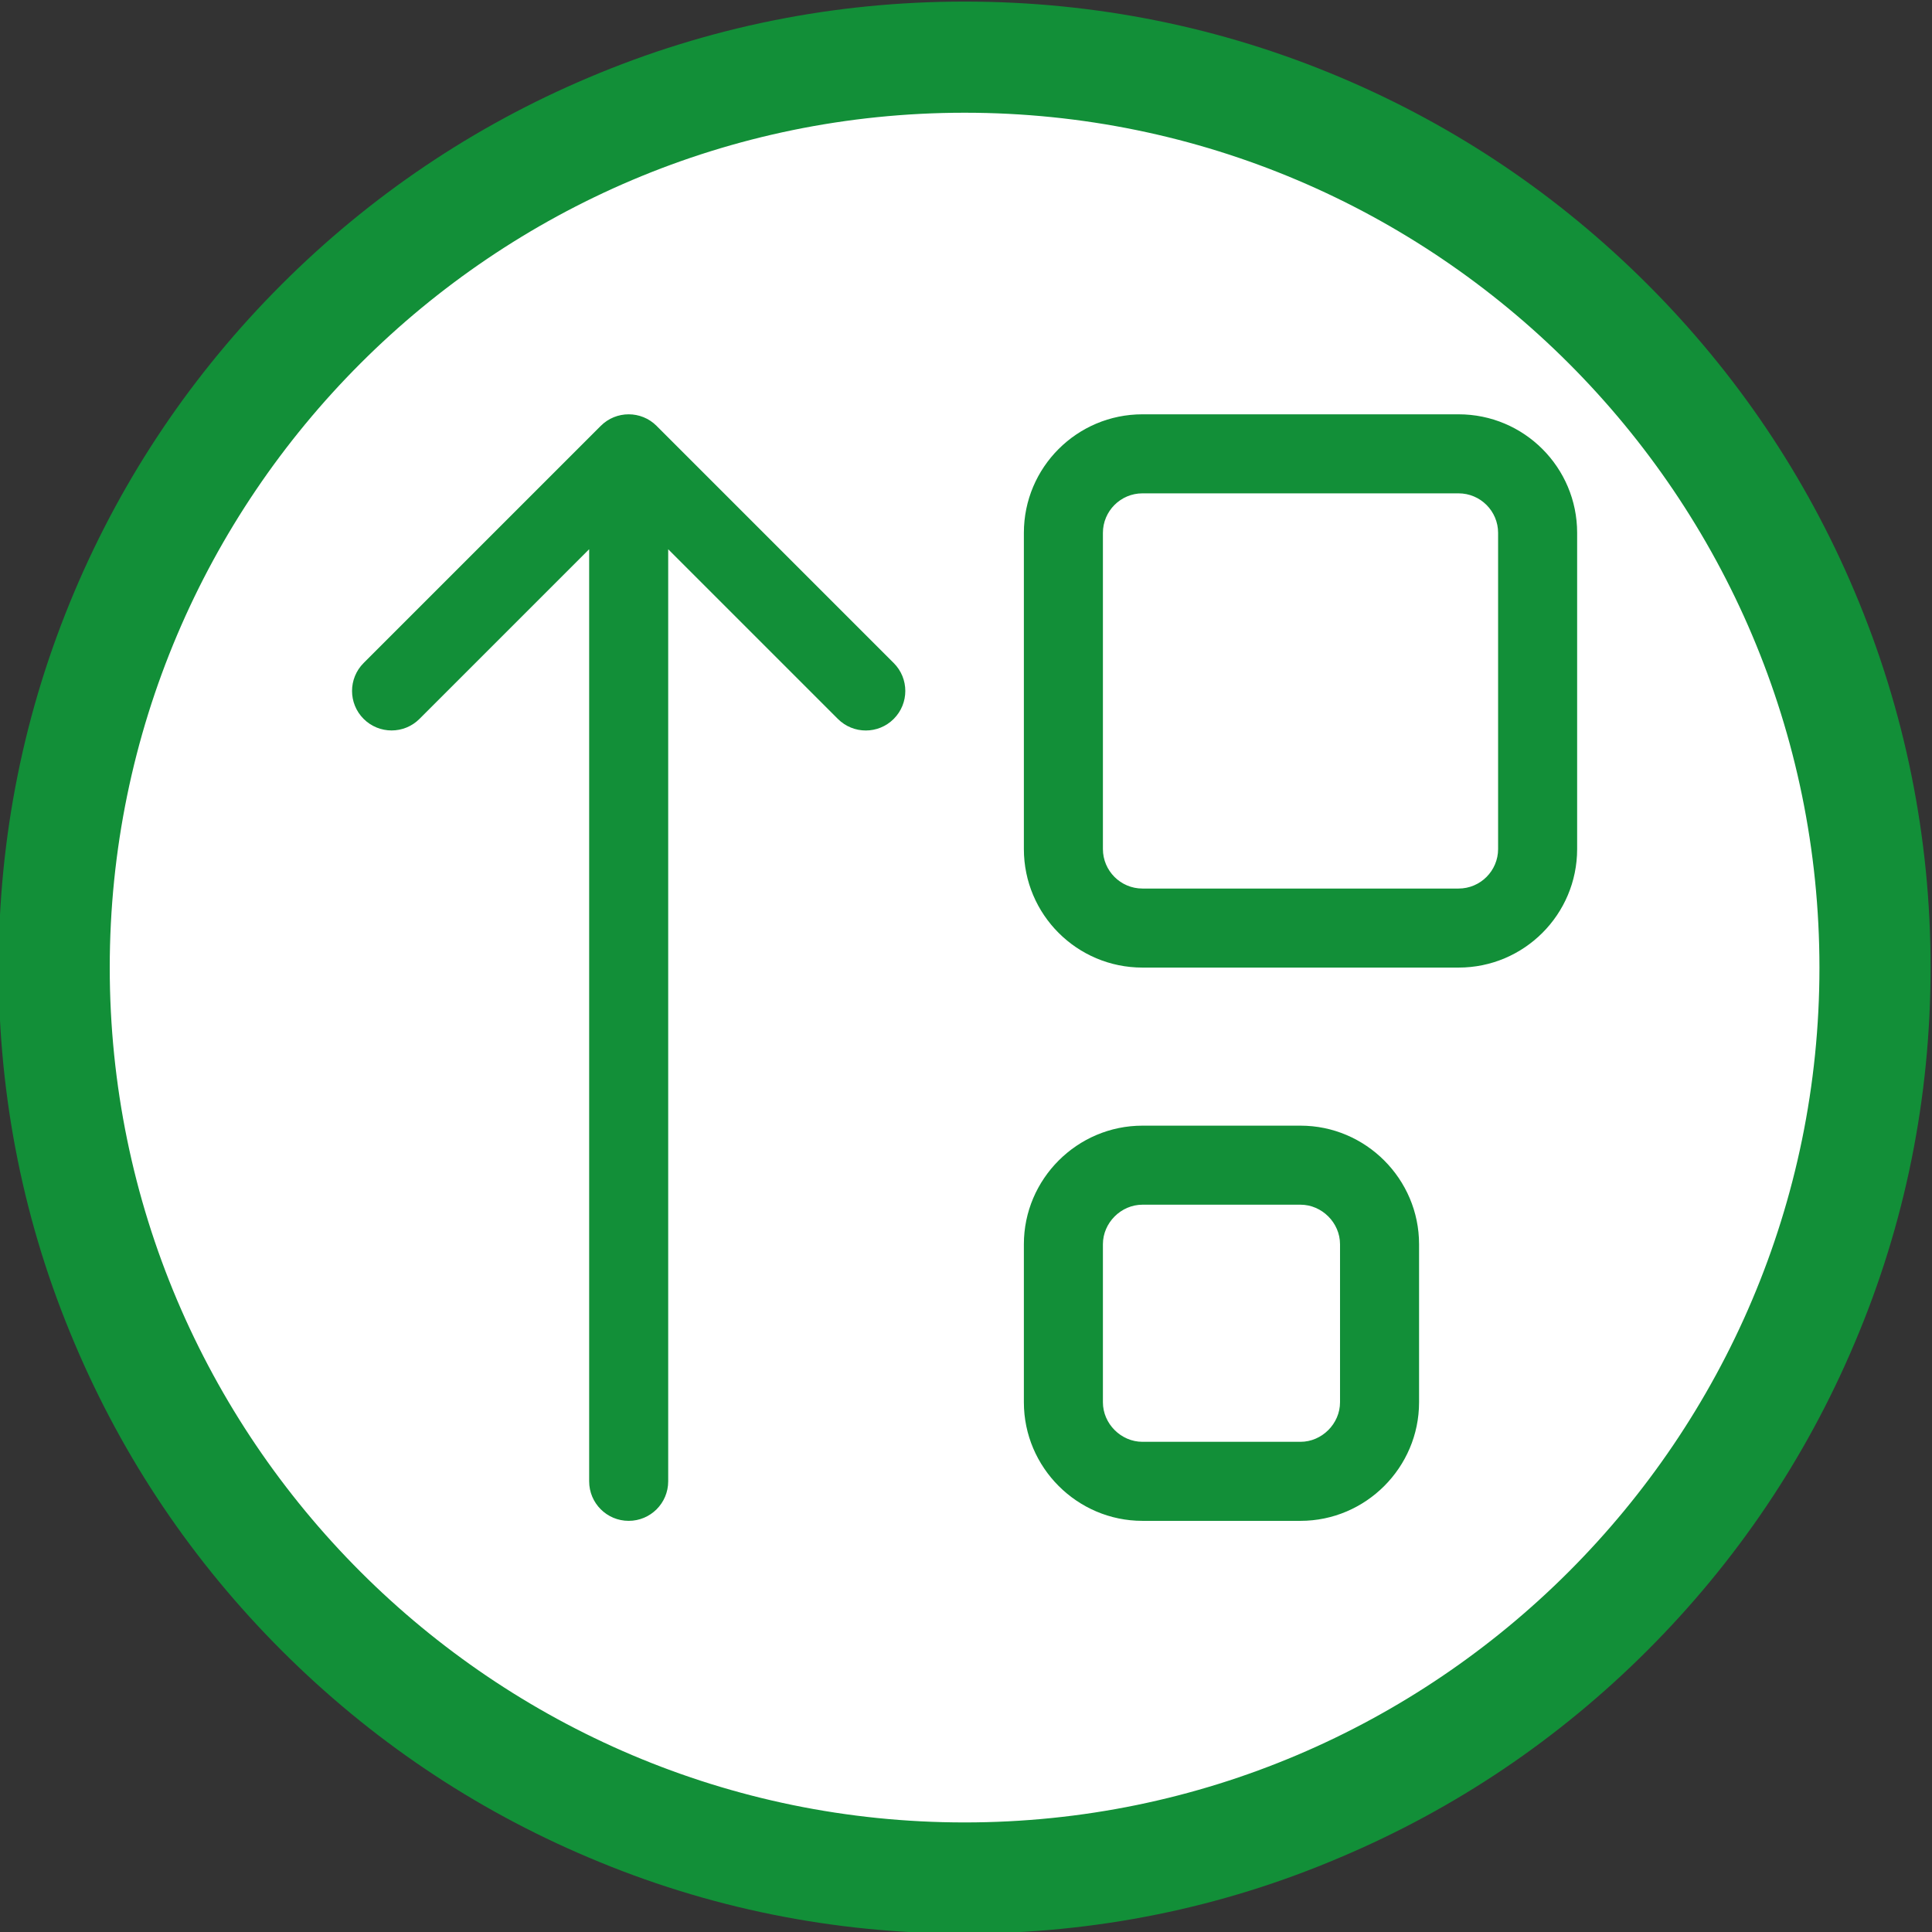
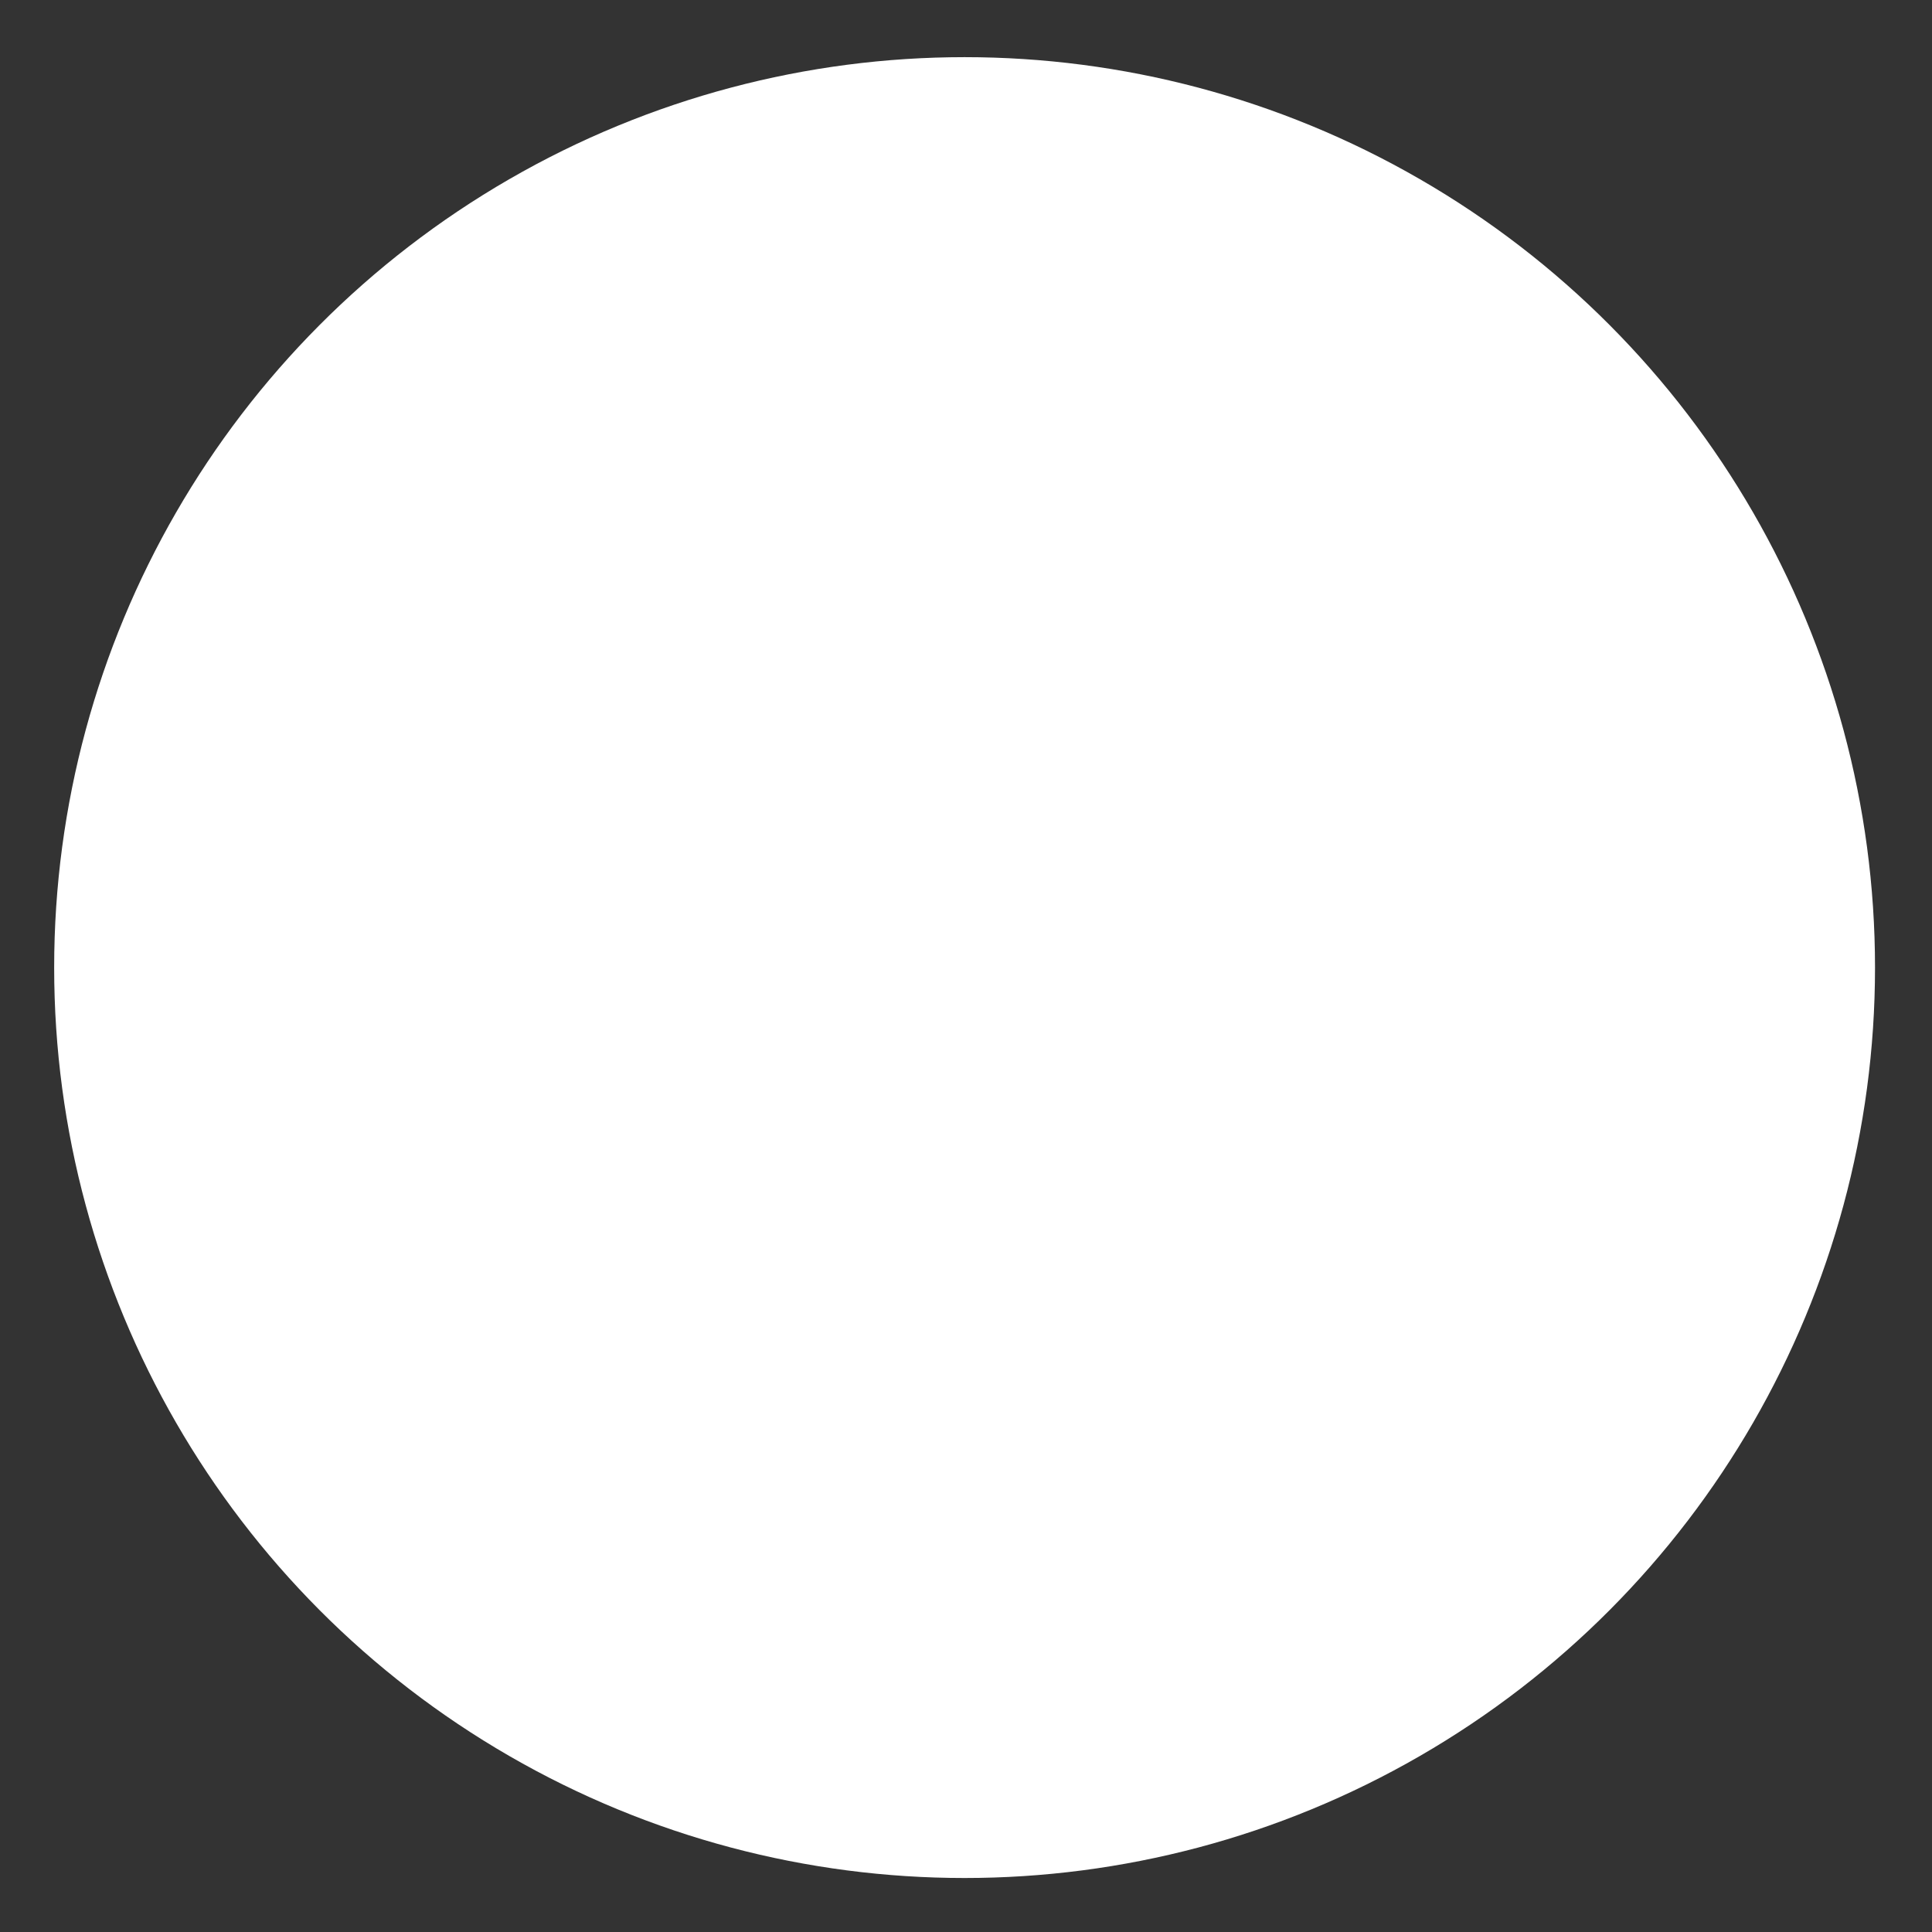
<svg xmlns="http://www.w3.org/2000/svg" id="Layer_2" data-name="Layer 2" viewBox="0 0 782.2 782.2">
  <rect x="0" y="0" width="782.2" height="782.2" fill="#333333" stroke="none" />
  <defs>
    <style>
      .cls-1 {
        fill: #128f38;
      }

      .cls-2 {
        fill: #fff;
      }
    </style>
  </defs>
  <g id="Layer_2-2" data-name="Layer 2-2">
    <g id="Layer_1-2" data-name="Layer 1-2">
      <g>
        <circle class="cls-2" cx="390.53" cy="391.74" r="368.6" />
-         <path class="cls-1" d="M390.53,782.84c-52.8,0-104-10.3-152.2-30.8-46.6-19.7-88.4-47.9-124.3-83.8s-64.1-77.7-83.8-124.3C9.73,495.74-.57,444.54-.57,391.74s10.3-104,30.7-152.2c19.7-46.6,47.9-88.4,83.8-124.3S191.63,51.14,238.23,31.44C286.53,10.94,337.73.64,390.53.64s104,10.3,152.2,30.7c46.6,19.7,88.4,47.9,124.3,83.8s64.1,77.7,83.8,124.3c20.4,48.2,30.8,99.5,30.8,152.2s-10.3,104-30.8,152.2c-19.7,46.6-47.9,88.4-83.8,124.3s-77.7,64.1-124.3,83.8c-48.2,20.6-99.4,30.9-152.2,30.9h0ZM390.53,45.64c-190.8,0-346.1,155.3-346.1,346.1s155.3,346.1,346.1,346.1,346.1-155.3,346.1-346.1S581.43,45.64,390.53,45.64Z" />
      </g>
    </g>
  </g>
-   <path class="cls-1" d="M526.53,455.74h-64c-26.4,0-48,21.6-48,48v64c0,26.4,21.6,48,48,48h64c26.4,0,48-21.6,48-48v-64c0-26.4-21.6-48-48-48ZM542.53,567.74c0,8.67-7.33,16-16,16h-64c-8.67,0-16-7.33-16-16v-64c0-8.67,7.33-16,16-16h64c8.67,0,16,7.33,16,16v64ZM590.53,167.74h-128c-26.51,0-48,21.49-48,48v128c0,26.51,21.49,48,48,48h128c26.51,0,48-21.49,48-48v-128c0-26.51-21.49-48-48-48ZM606.53,343.74c0,8.82-7.18,16-16,16h-128c-8.82,0-16-7.18-16-16v-128c0-8.82,7.18-16,16-16h128c8.82,0,16,7.18,16,16v128ZM265.84,172.43c-6.25-6.25-16.38-6.25-22.62,0l-96,96c-6.25,6.25-6.25,16.38,0,22.62s16.38,6.25,22.62,0l68.69-68.69v377.38c0,8.84,7.16,16,16,16s16-7.16,16-16V222.37l68.69,68.69c3.12,3.13,7.22,4.69,11.31,4.69s8.19-1.56,11.31-4.69c6.25-6.25,6.25-16.38,0-22.62l-96-96Z" />
</svg>